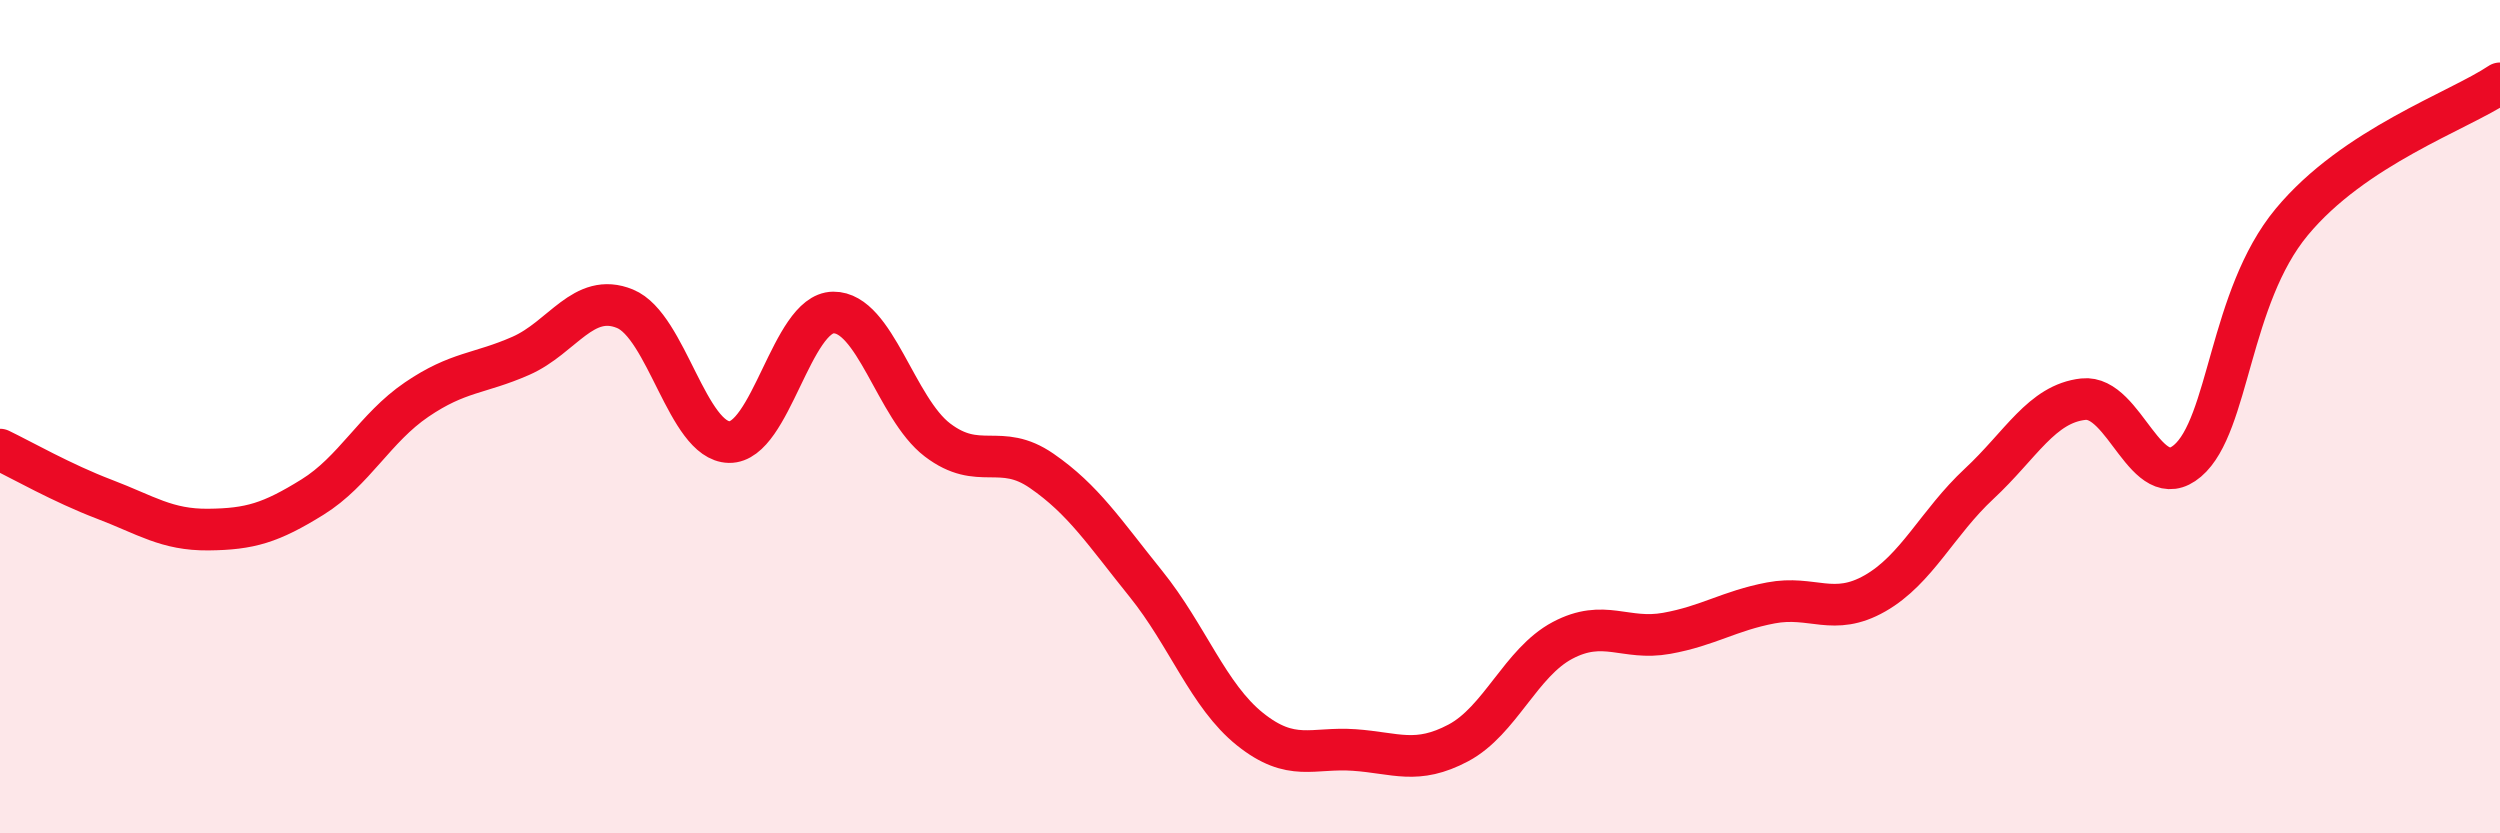
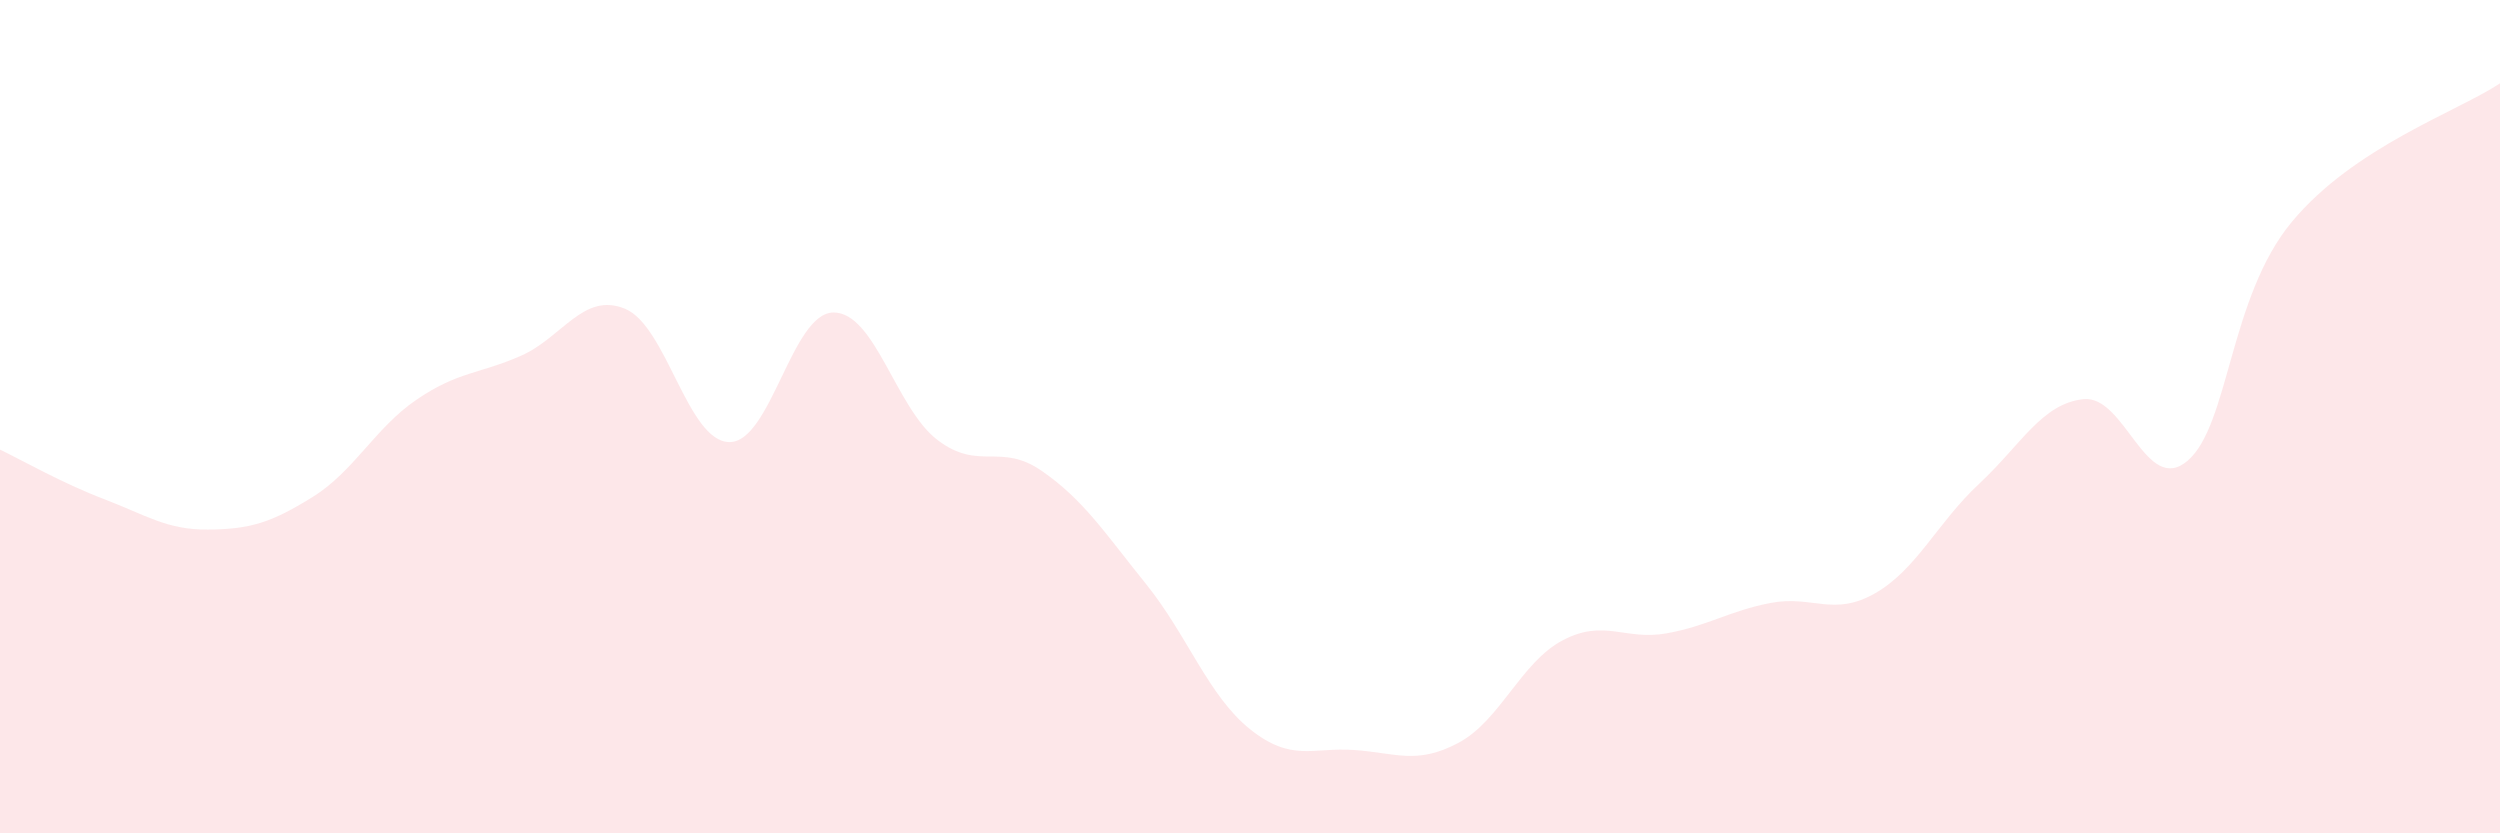
<svg xmlns="http://www.w3.org/2000/svg" width="60" height="20" viewBox="0 0 60 20">
  <path d="M 0,10.79 C 0.5,11.03 1.5,11.6 2.5,11.98 C 3.5,12.36 4,12.72 5,12.71 C 6,12.7 6.5,12.55 7.5,11.93 C 8.5,11.31 9,10.27 10,9.59 C 11,8.91 11.5,8.98 12.5,8.54 C 13.5,8.1 14,7 15,7.41 C 16,7.82 16.5,10.59 17.5,10.61 C 18.5,10.63 19,7.51 20,7.5 C 21,7.49 21.5,9.8 22.5,10.56 C 23.5,11.32 24,10.61 25,11.3 C 26,11.99 26.5,12.77 27.5,14.01 C 28.5,15.25 29,16.7 30,17.5 C 31,18.3 31.5,17.93 32.5,18 C 33.5,18.07 34,18.36 35,17.83 C 36,17.3 36.5,15.9 37.5,15.37 C 38.5,14.84 39,15.38 40,15.2 C 41,15.02 41.5,14.66 42.5,14.47 C 43.5,14.28 44,14.81 45,14.24 C 46,13.67 46.5,12.54 47.5,11.61 C 48.5,10.68 49,9.69 50,9.58 C 51,9.47 51.5,11.91 52.5,11.06 C 53.5,10.21 53.5,7.14 55,5.33 C 56.5,3.52 59,2.67 60,2L60 20L0 20Z" fill="#EB0A25" opacity="0.1" stroke-linecap="round" stroke-linejoin="round" />
-   <path d="M 0,10.79 C 0.5,11.03 1.5,11.6 2.5,11.98 C 3.5,12.36 4,12.72 5,12.71 C 6,12.7 6.5,12.55 7.5,11.93 C 8.5,11.31 9,10.27 10,9.59 C 11,8.91 11.5,8.98 12.5,8.54 C 13.5,8.1 14,7 15,7.41 C 16,7.82 16.5,10.59 17.5,10.61 C 18.5,10.63 19,7.51 20,7.5 C 21,7.49 21.5,9.8 22.5,10.56 C 23.5,11.32 24,10.61 25,11.3 C 26,11.99 26.5,12.77 27.5,14.01 C 28.5,15.25 29,16.7 30,17.5 C 31,18.3 31.5,17.93 32.5,18 C 33.5,18.07 34,18.36 35,17.83 C 36,17.3 36.5,15.9 37.5,15.37 C 38.5,14.84 39,15.38 40,15.2 C 41,15.02 41.5,14.66 42.5,14.47 C 43.5,14.28 44,14.81 45,14.24 C 46,13.67 46.5,12.54 47.5,11.61 C 48.5,10.68 49,9.69 50,9.58 C 51,9.47 51.5,11.91 52.5,11.06 C 53.5,10.21 53.5,7.14 55,5.33 C 56.5,3.52 59,2.67 60,2" stroke="#EB0A25" stroke-width="1" fill="none" stroke-linecap="round" stroke-linejoin="round" />
</svg>